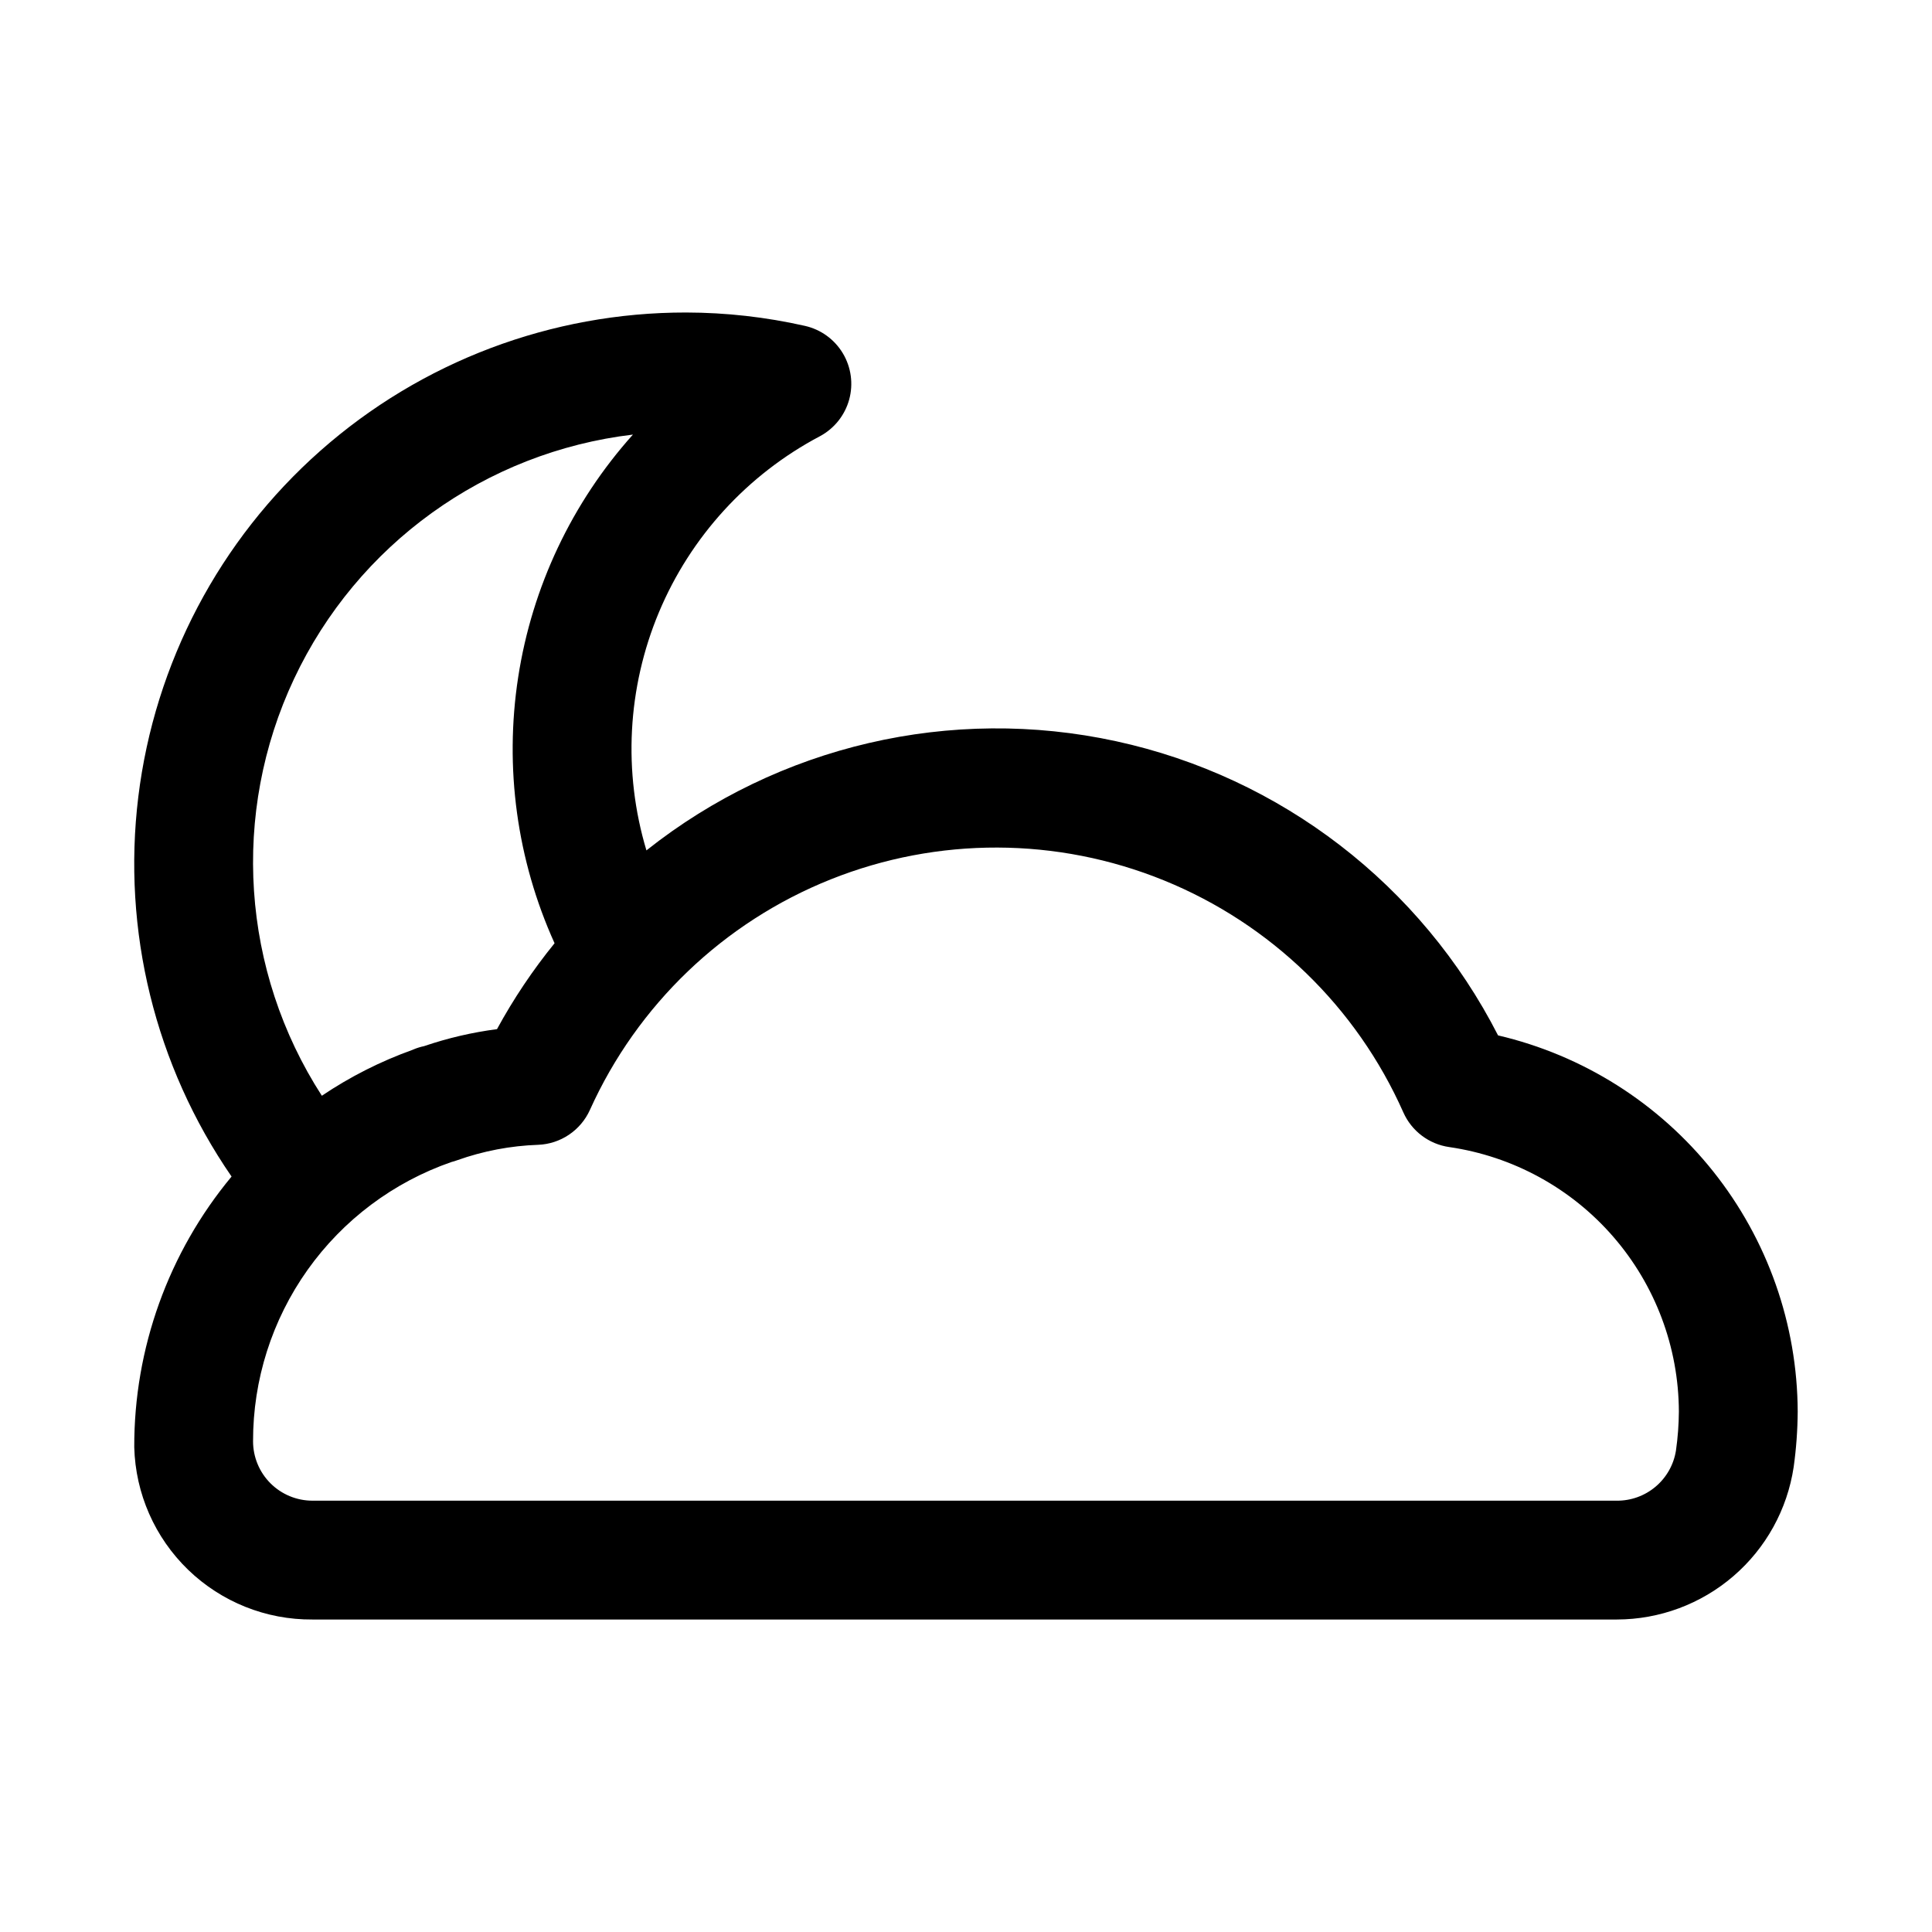
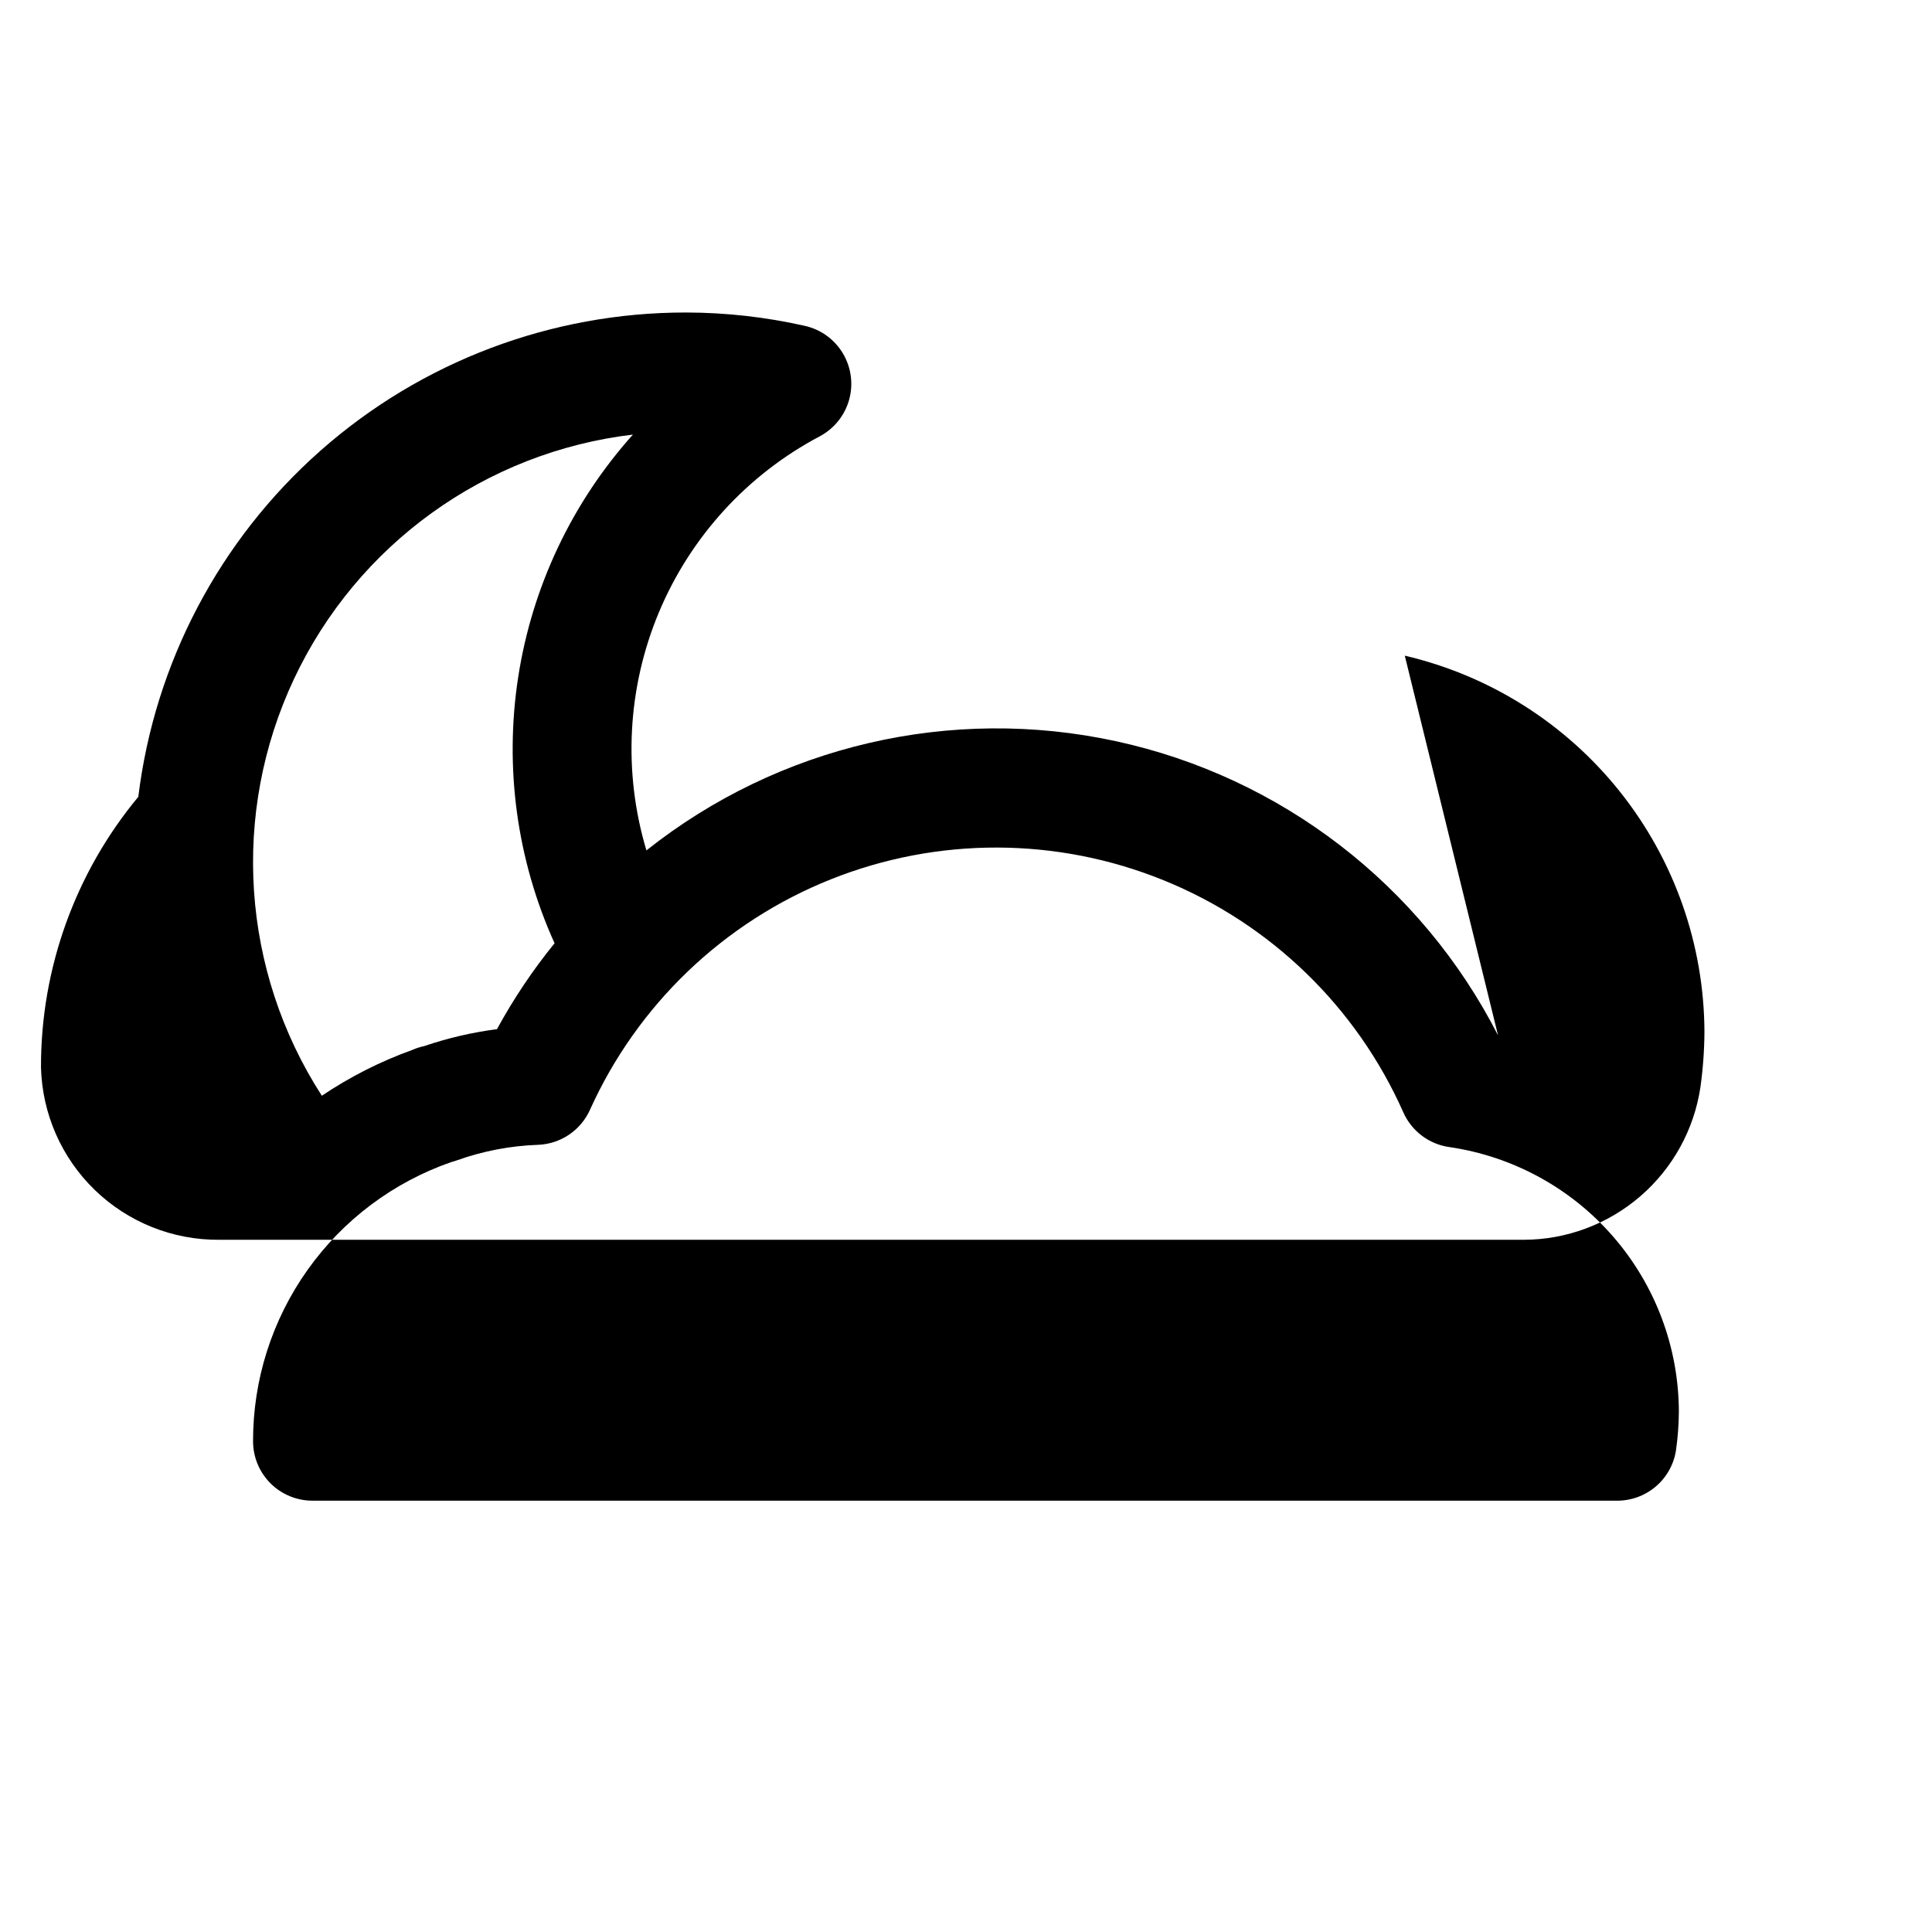
<svg xmlns="http://www.w3.org/2000/svg" fill="#000000" width="800px" height="800px" version="1.1" viewBox="144 144 512 512">
-   <path d="m541 418.39c-20.355-39.848-57.512-68.461-101.24-77.961-43.723-9.496-89.402 1.121-124.45 28.934-6.242-20.789-5.066-43.102 3.32-63.125 8.391-20.02 23.469-36.508 42.668-46.641 3.793-2.035 6.59-5.535 7.738-9.688 1.145-4.152 0.539-8.594-1.676-12.285-2.215-3.695-5.844-6.32-10.047-7.266-10.332-2.336-20.895-3.527-31.488-3.543-35.699-0.039-70.18 12.996-96.926 36.645-26.75 23.645-43.91 56.27-48.246 91.707s4.457 71.234 24.715 100.63c-16.734 20.148-25.863 45.535-25.789 71.727 0.32 12.281 5.449 23.945 14.281 32.484 8.836 8.539 20.664 13.27 32.949 13.176h345.68c11.348-0.02 22.316-4.106 30.91-11.52 8.598-7.41 14.254-17.656 15.941-28.879 0.684-4.875 1.039-9.785 1.07-14.707-0.09-23.129-7.981-45.547-22.391-63.637-14.41-18.094-34.5-30.793-57.02-36.055zm-229.27-159.22c-16.16 18.035-26.727 40.383-30.41 64.316-3.688 23.934-0.34 48.422 9.645 70.484-5.769 7.106-10.879 14.727-15.258 22.766-6.578 0.855-13.055 2.363-19.332 4.504-0.914 0.188-1.805 0.461-2.664 0.816l-0.332 0.141 0.004 0.004c-8.508 3.043-16.598 7.137-24.09 12.184-21.352-33.086-24.137-74.84-7.375-110.47 16.766-35.629 50.711-60.102 89.812-64.746zm276.42 269.22c-0.586 3.742-2.5 7.144-5.394 9.586-2.891 2.445-6.566 3.766-10.352 3.719h-345.6c-4.176 0-8.18-1.66-11.133-4.613-2.949-2.949-4.609-6.957-4.609-11.133-0.031-16.27 5.016-32.141 14.438-45.406 9.422-13.262 22.746-23.258 38.117-28.59 0.531-0.133 1.059-0.293 1.574-0.488 6.894-2.453 14.129-3.828 21.441-4.078 2.914-0.117 5.742-1.047 8.16-2.68 2.418-1.629 4.336-3.902 5.539-6.562 12.559-27.852 35.43-49.75 63.801-61.094 28.367-11.344 60.031-11.246 88.332 0.266 28.301 11.512 51.039 33.547 63.434 61.477 2.203 4.961 6.809 8.434 12.188 9.195 16.855 2.453 32.27 10.883 43.434 23.746 11.164 12.863 17.34 29.309 17.398 46.344-0.023 3.453-0.281 6.898-0.77 10.312z" />
+   <path d="m541 418.39c-20.355-39.848-57.512-68.461-101.24-77.961-43.723-9.496-89.402 1.121-124.45 28.934-6.242-20.789-5.066-43.102 3.32-63.125 8.391-20.02 23.469-36.508 42.668-46.641 3.793-2.035 6.59-5.535 7.738-9.688 1.145-4.152 0.539-8.594-1.676-12.285-2.215-3.695-5.844-6.32-10.047-7.266-10.332-2.336-20.895-3.527-31.488-3.543-35.699-0.039-70.18 12.996-96.926 36.645-26.75 23.645-43.91 56.27-48.246 91.707c-16.734 20.148-25.863 45.535-25.789 71.727 0.32 12.281 5.449 23.945 14.281 32.484 8.836 8.539 20.664 13.27 32.949 13.176h345.68c11.348-0.02 22.316-4.106 30.91-11.52 8.598-7.41 14.254-17.656 15.941-28.879 0.684-4.875 1.039-9.785 1.07-14.707-0.09-23.129-7.981-45.547-22.391-63.637-14.41-18.094-34.5-30.793-57.02-36.055zm-229.27-159.22c-16.16 18.035-26.727 40.383-30.41 64.316-3.688 23.934-0.34 48.422 9.645 70.484-5.769 7.106-10.879 14.727-15.258 22.766-6.578 0.855-13.055 2.363-19.332 4.504-0.914 0.188-1.805 0.461-2.664 0.816l-0.332 0.141 0.004 0.004c-8.508 3.043-16.598 7.137-24.09 12.184-21.352-33.086-24.137-74.84-7.375-110.47 16.766-35.629 50.711-60.102 89.812-64.746zm276.42 269.22c-0.586 3.742-2.5 7.144-5.394 9.586-2.891 2.445-6.566 3.766-10.352 3.719h-345.6c-4.176 0-8.18-1.66-11.133-4.613-2.949-2.949-4.609-6.957-4.609-11.133-0.031-16.27 5.016-32.141 14.438-45.406 9.422-13.262 22.746-23.258 38.117-28.59 0.531-0.133 1.059-0.293 1.574-0.488 6.894-2.453 14.129-3.828 21.441-4.078 2.914-0.117 5.742-1.047 8.16-2.68 2.418-1.629 4.336-3.902 5.539-6.562 12.559-27.852 35.43-49.75 63.801-61.094 28.367-11.344 60.031-11.246 88.332 0.266 28.301 11.512 51.039 33.547 63.434 61.477 2.203 4.961 6.809 8.434 12.188 9.195 16.855 2.453 32.27 10.883 43.434 23.746 11.164 12.863 17.34 29.309 17.398 46.344-0.023 3.453-0.281 6.898-0.77 10.312z" />
</svg>